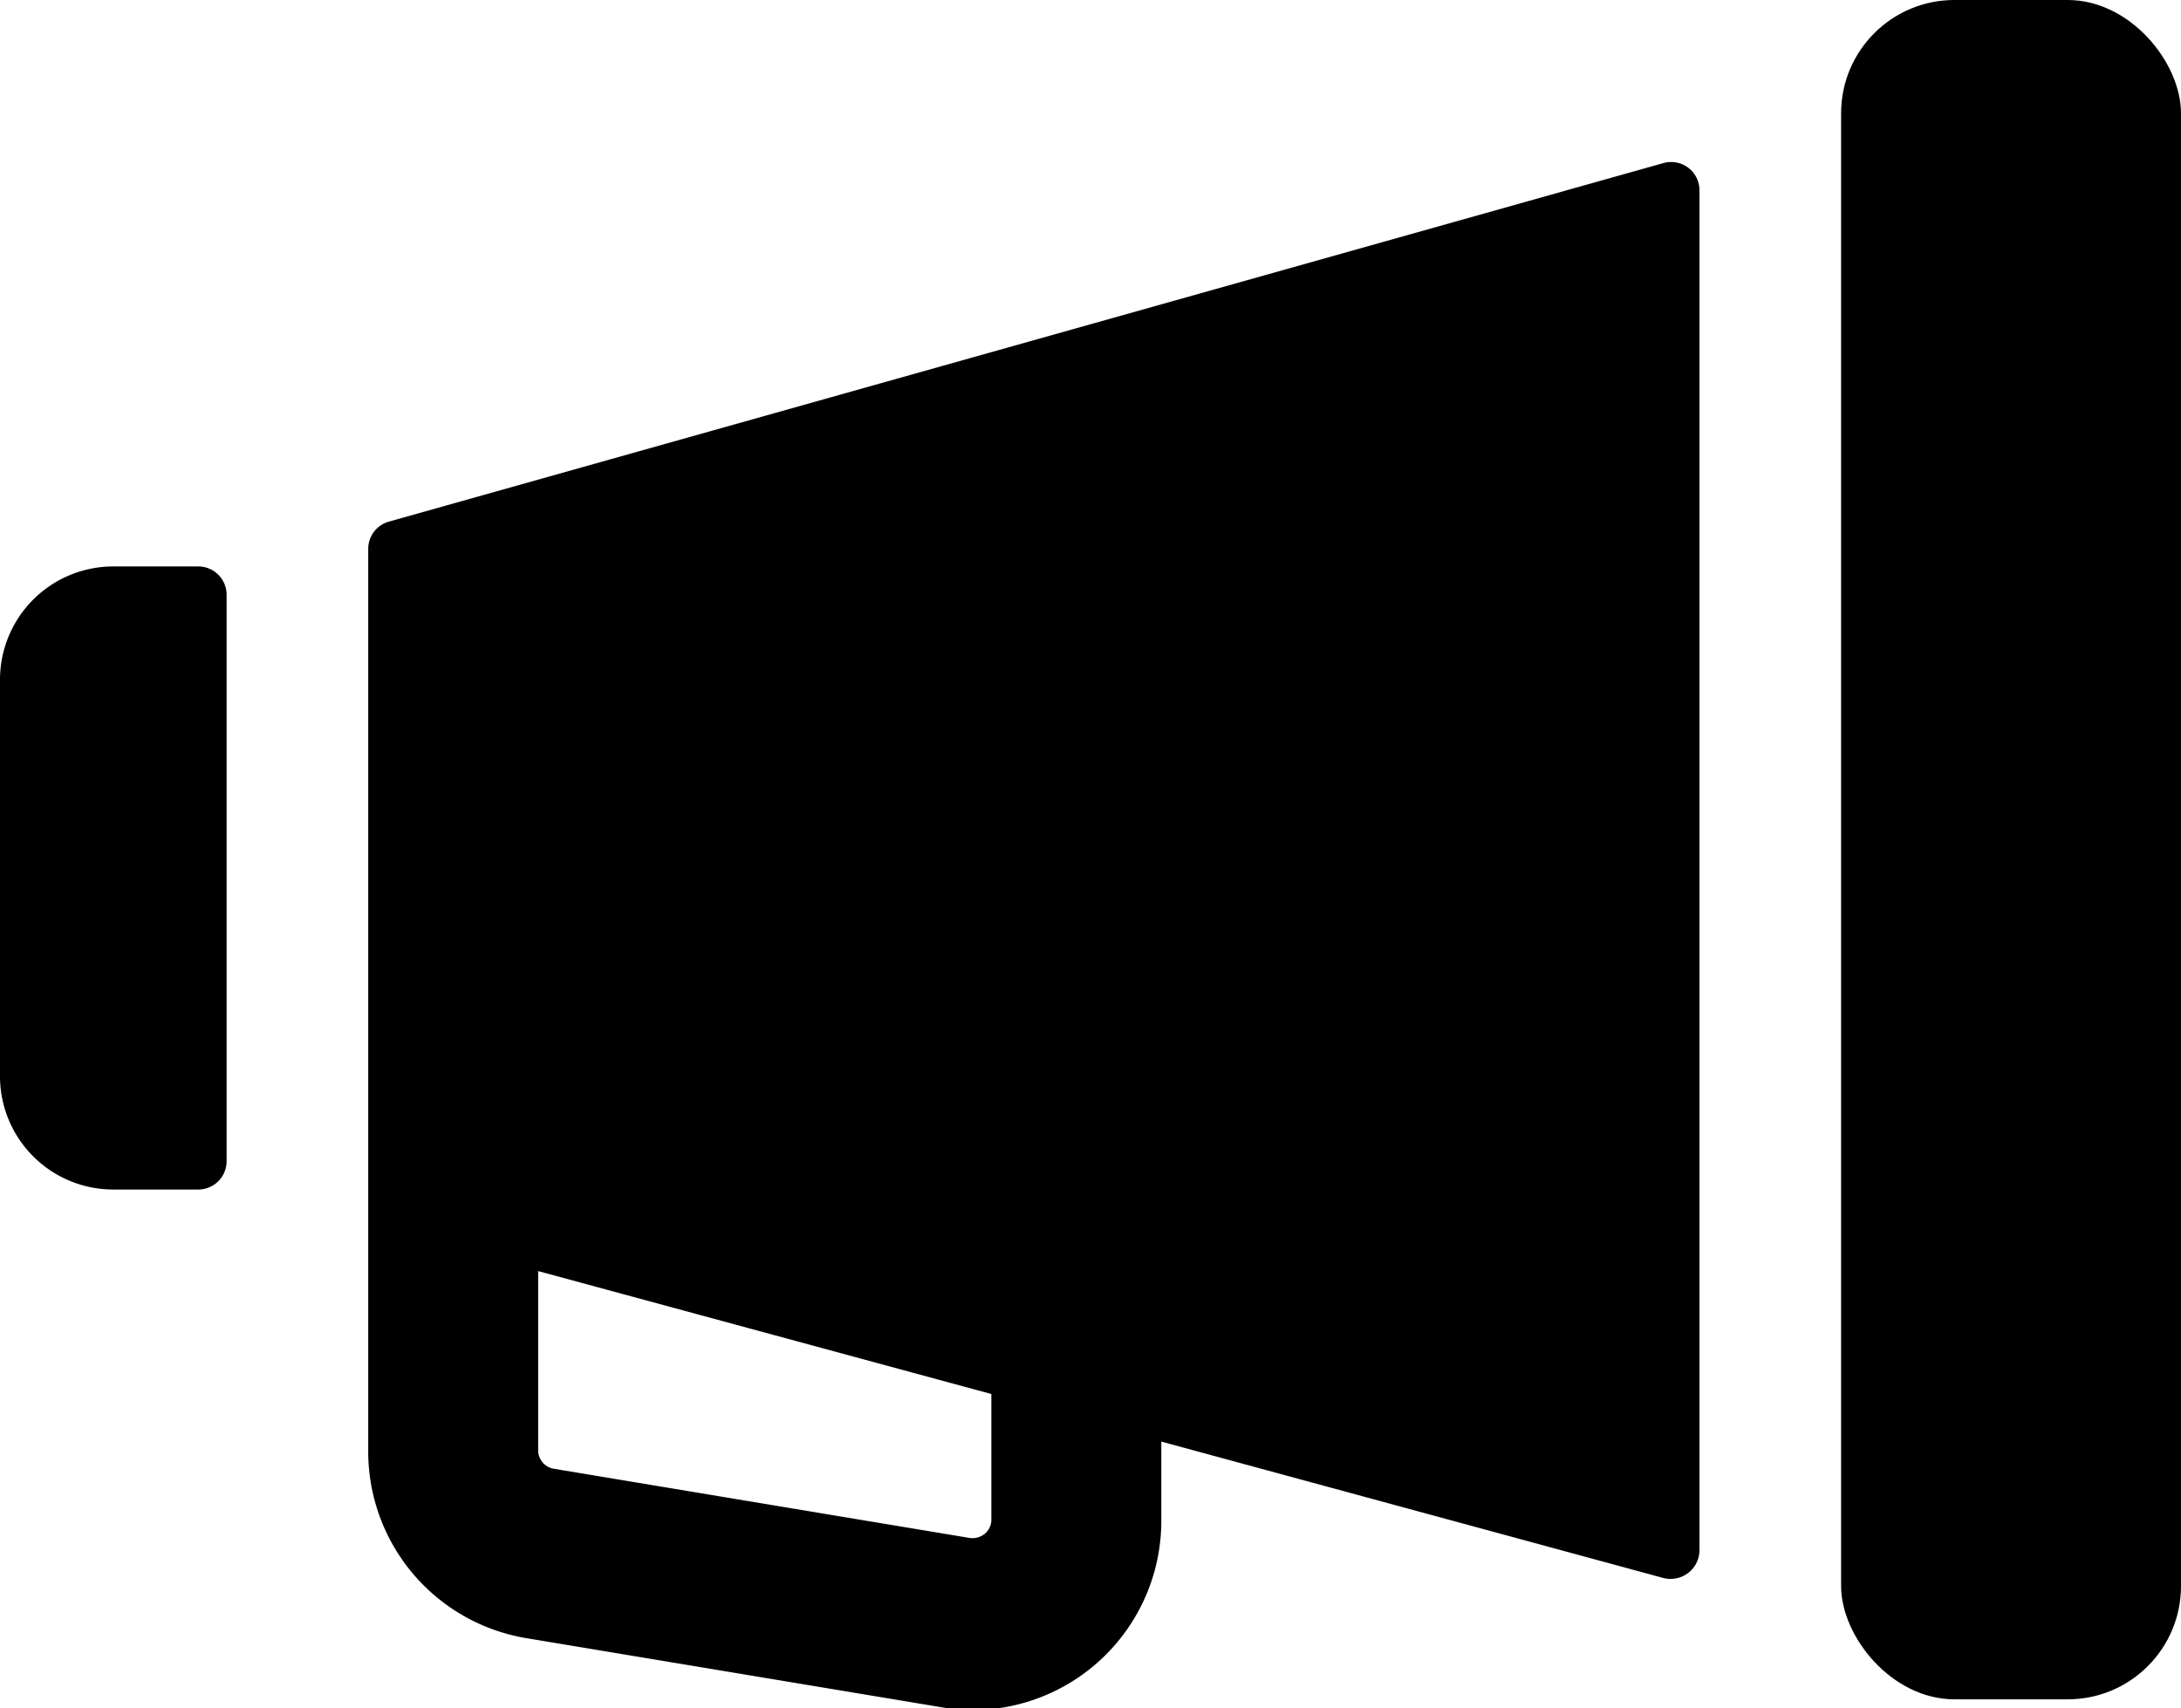
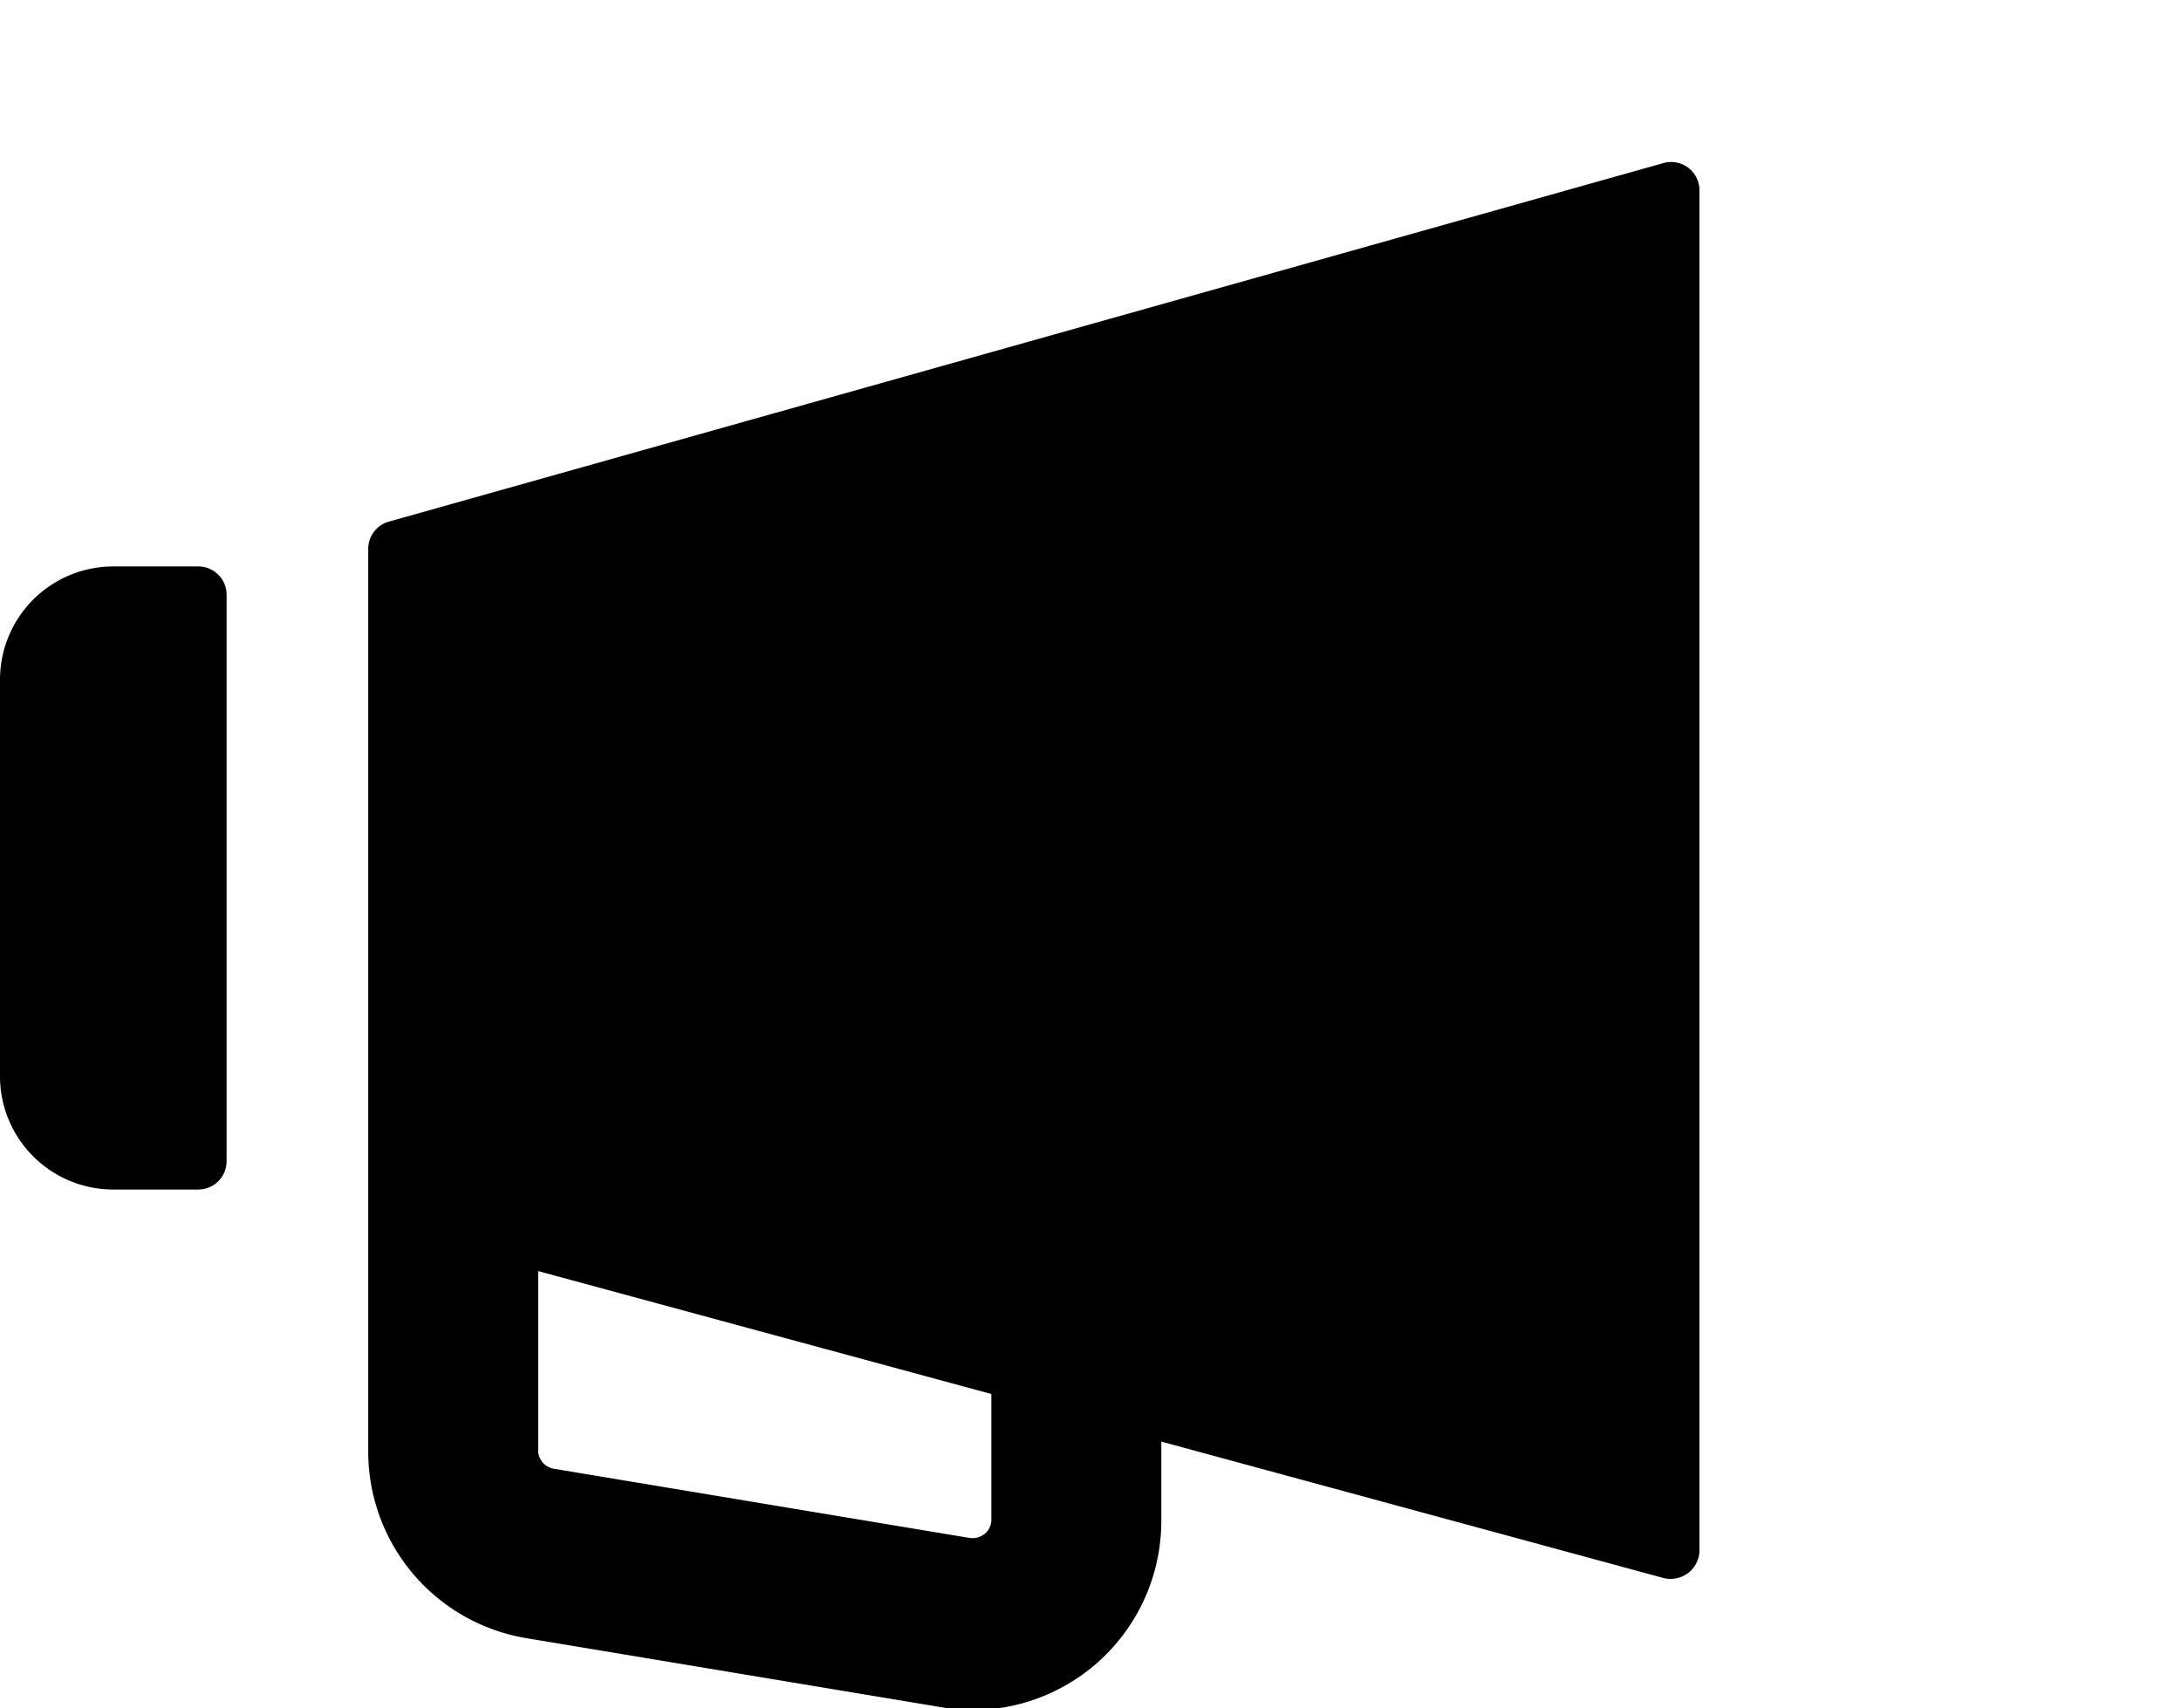
<svg xmlns="http://www.w3.org/2000/svg" viewBox="0 0 38.5 30.16">
  <title>ico1</title>
  <g id="Camada_2" data-name="Camada 2">
    <g id="Camada_1-2" data-name="Camada 1">
-       <rect x="32.5" width="6" height="30" rx="2" />
      <path d="M29.36,2.88,6.86,9.21a.5.5,0,0,0-.36.48V21.63h0v4a3.34,3.34,0,0,0,2.79,3.29l7.33,1.22a3.41,3.41,0,0,0,.55.05,3.34,3.34,0,0,0,3.33-3.34v-1.4l8.87,2.41a.51.51,0,0,0,.63-.49v-24A.5.5,0,0,0,29.36,2.88ZM17.5,26.82a.32.32,0,0,1-.12.26.34.34,0,0,1-.27.07h0L9.78,25.93a.33.33,0,0,1-.28-.33V22.44l8,2.17ZM3.5,10H2a2,2,0,0,0-2,2v7a2,2,0,0,0,2,2H3.5a.5.5,0,0,0,.5-.5v-10A.5.5,0,0,0,3.5,10Z" />
    </g>
  </g>
</svg>